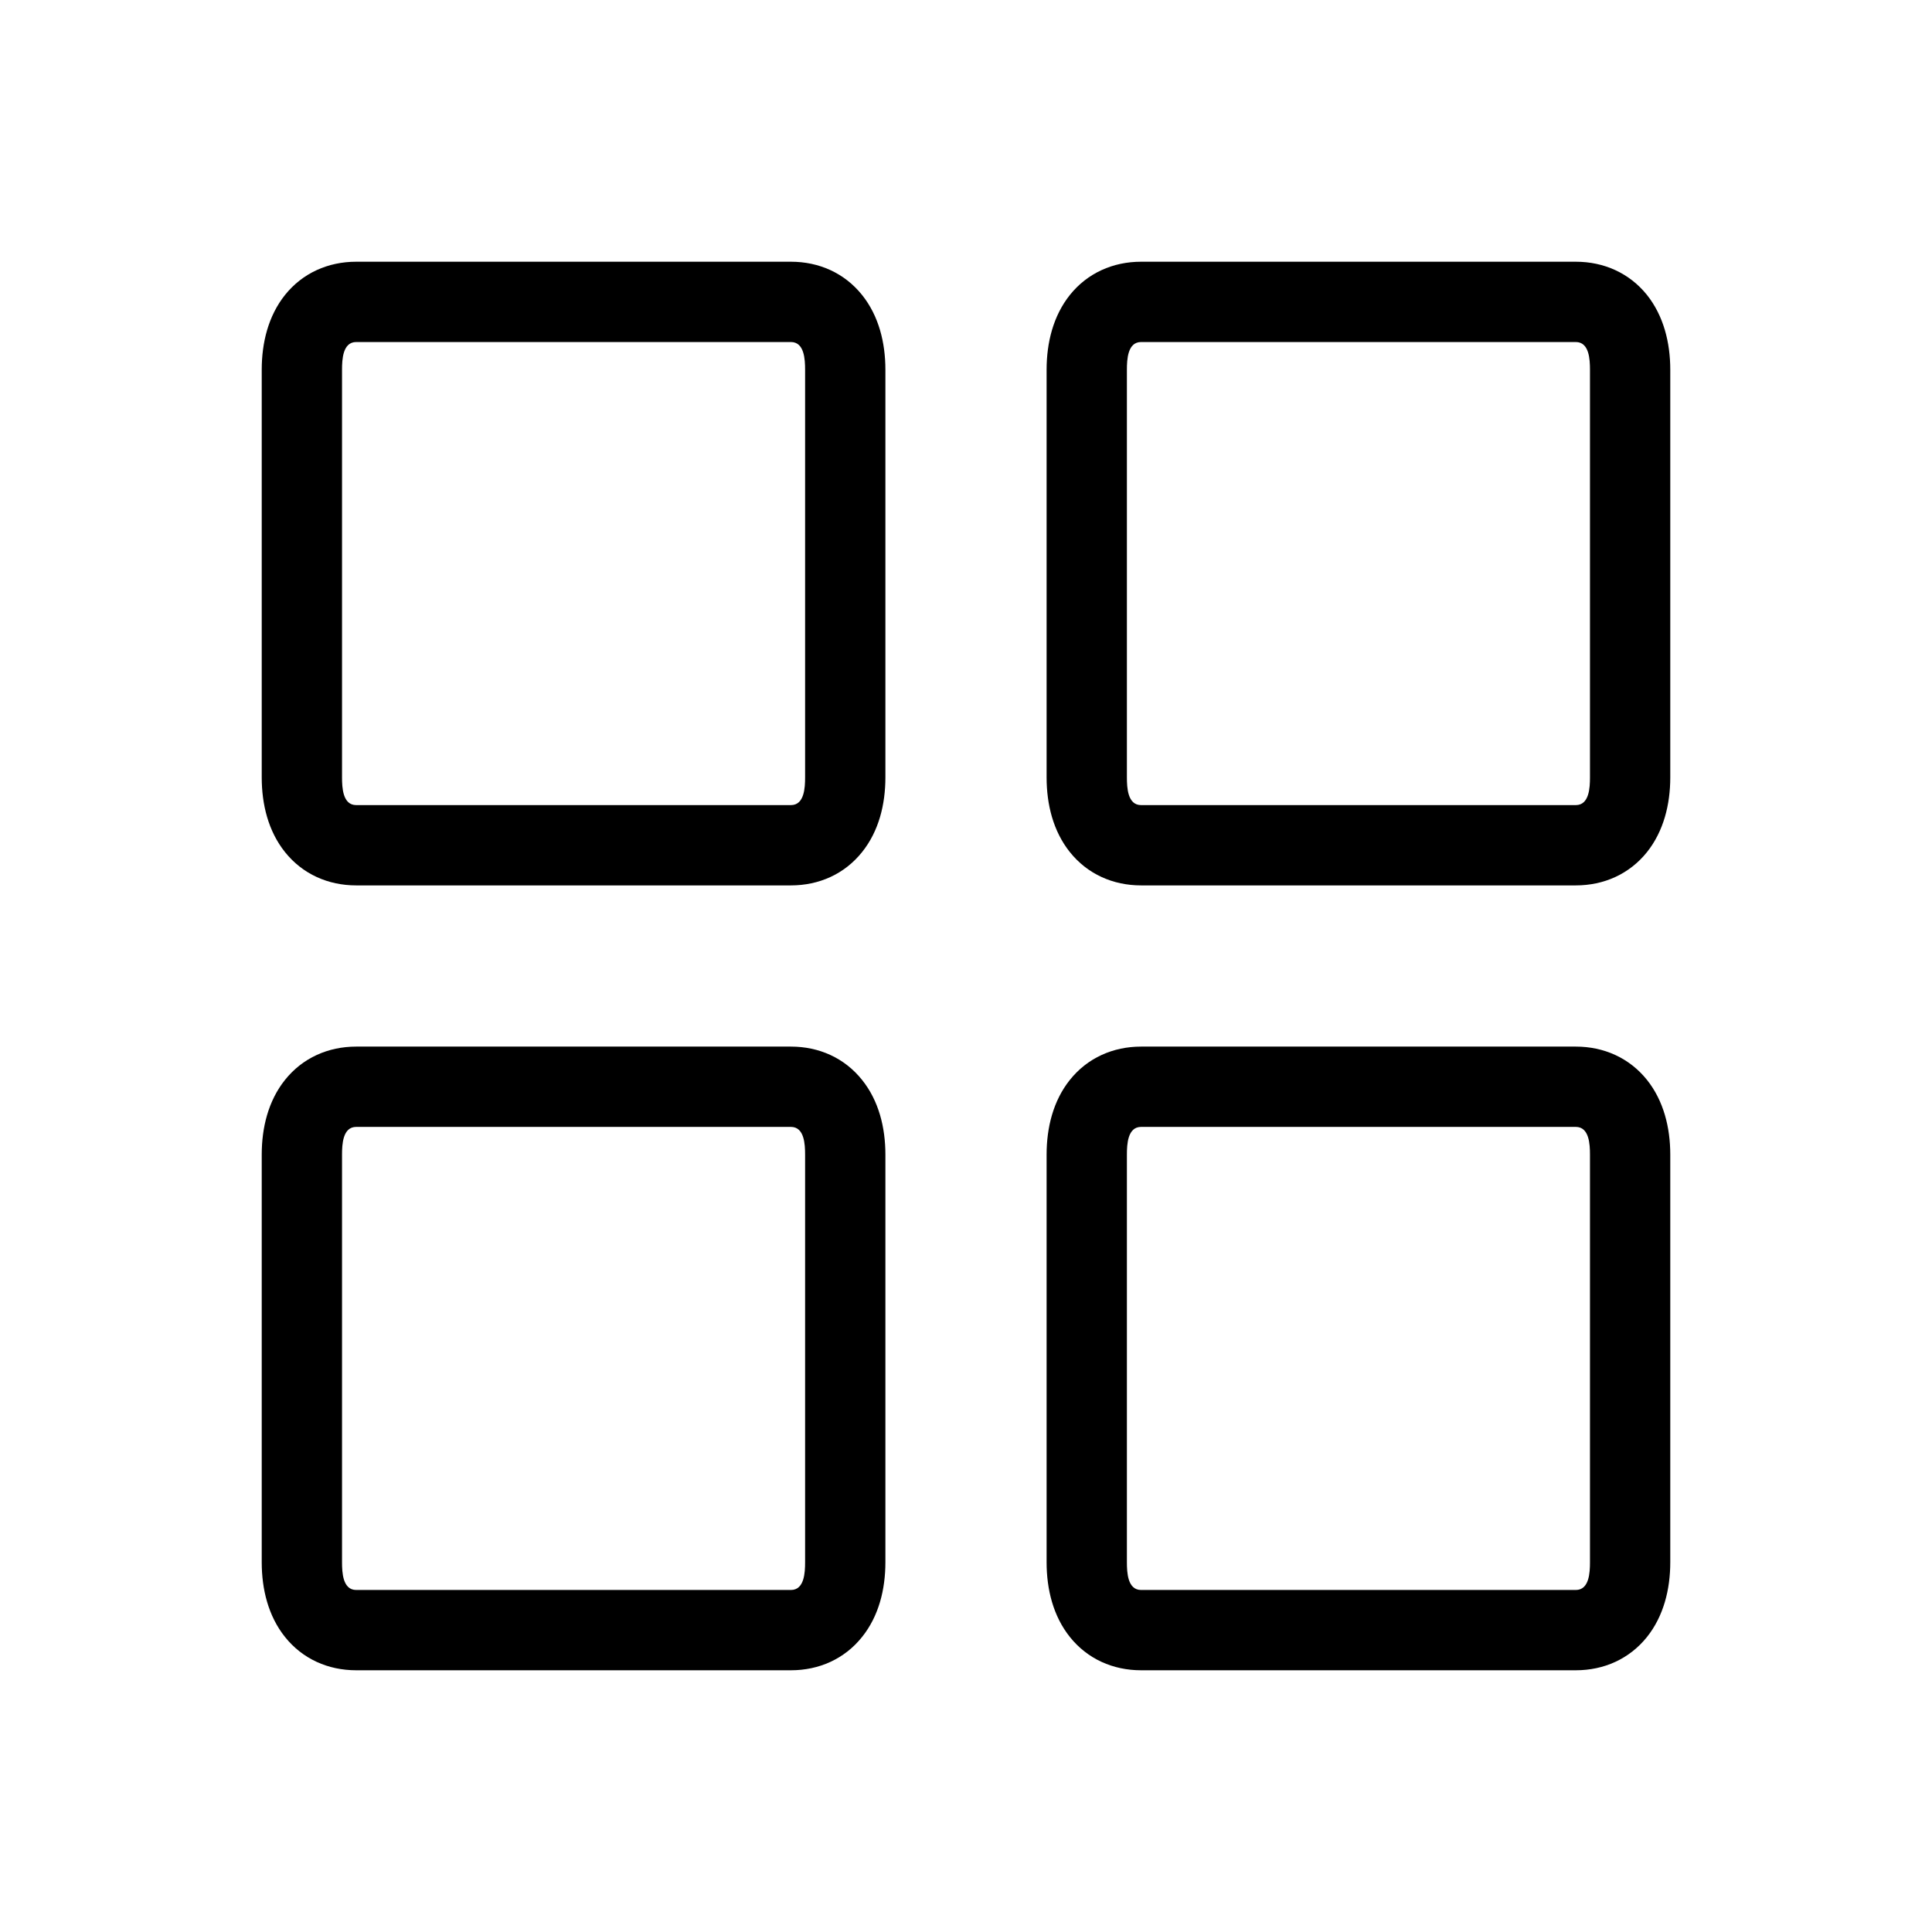
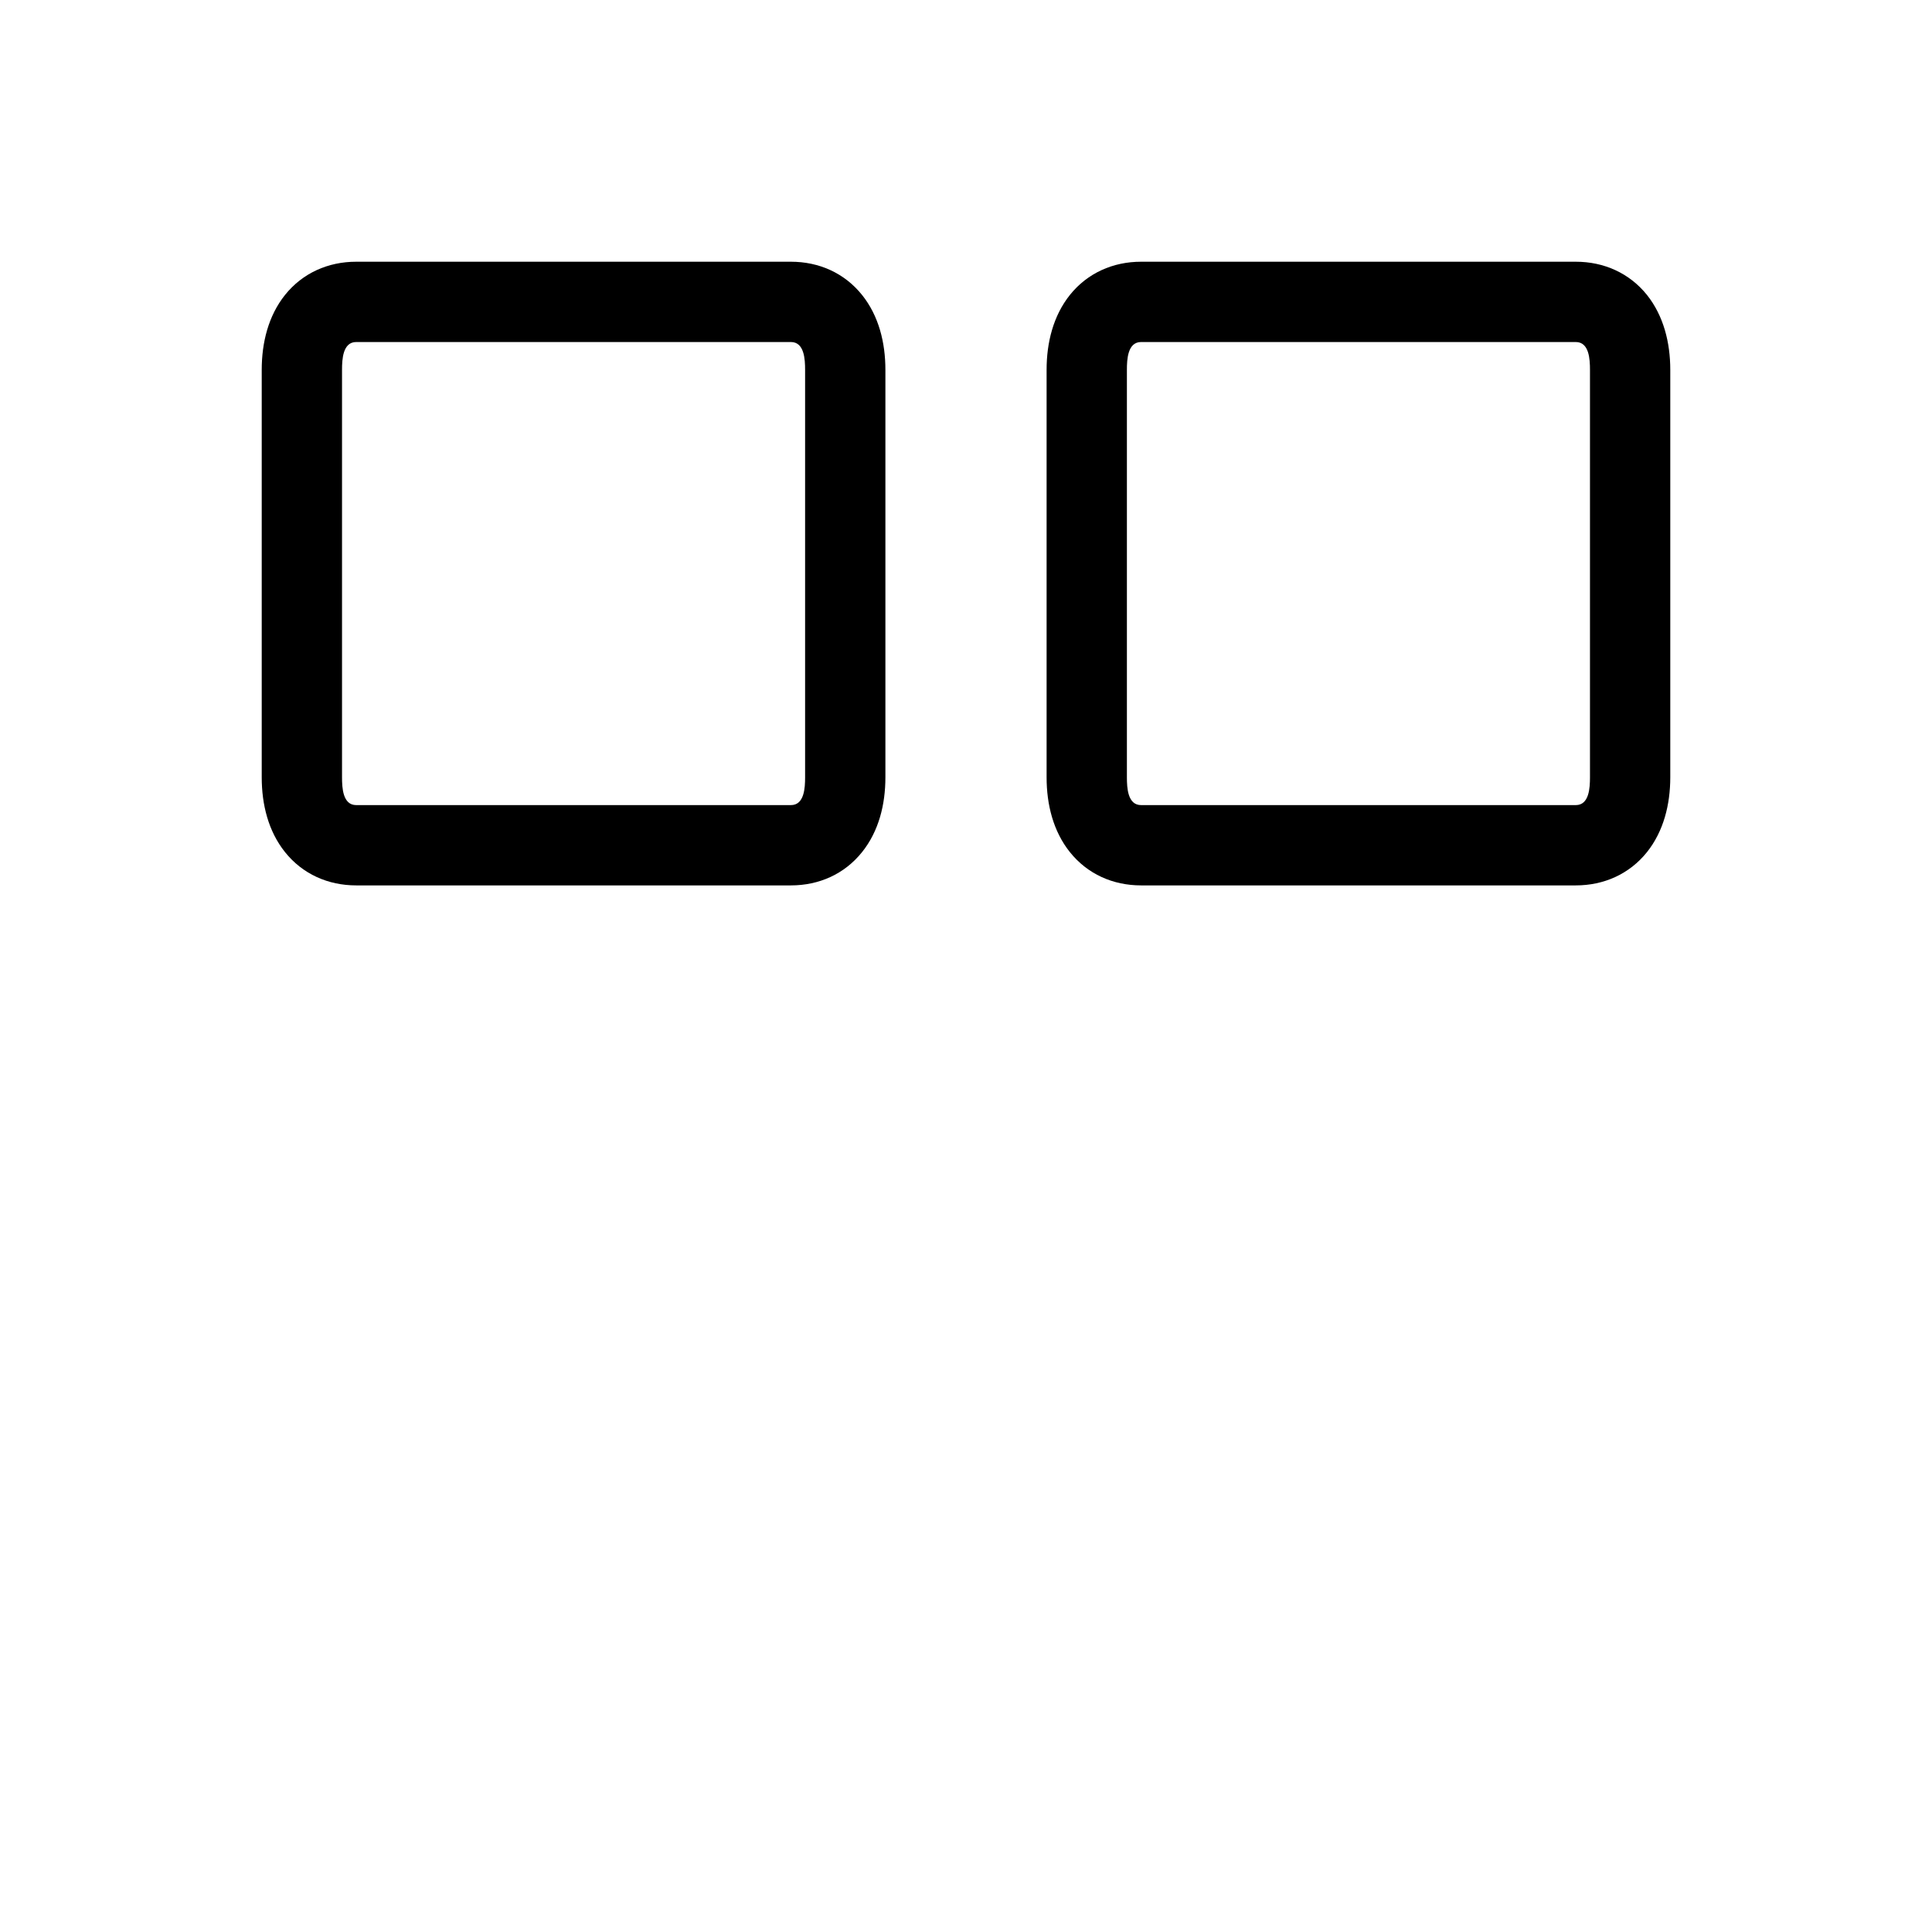
<svg xmlns="http://www.w3.org/2000/svg" width="48" height="48" viewBox="0 0 32 32">
  <path d="M5.9 4.335C5.435 4.335 5.012 4.522 4.721 4.885C4.444 5.232 4.335 5.676 4.335 6.125V12.875C4.335 13.324 4.444 13.768 4.721 14.114C5.012 14.478 5.435 14.665 5.9 14.665L13.1 14.665C13.565 14.665 13.987 14.478 14.278 14.114C14.556 13.768 14.665 13.324 14.665 12.875V6.125C14.665 5.676 14.556 5.232 14.278 4.885C13.987 4.522 13.565 4.335 13.1 4.335H5.9ZM5.665 6.125C5.665 5.953 5.677 5.665 5.9 5.665H13.1C13.323 5.665 13.335 5.953 13.335 6.125V12.875C13.335 13.047 13.323 13.335 13.1 13.335L5.9 13.335C5.677 13.335 5.665 13.047 5.665 12.875L5.665 6.125Z" fill="#000000" class="bmwfcol" />
  <path d="M18.9 4.335C18.435 4.335 18.012 4.522 17.721 4.885C17.444 5.232 17.335 5.676 17.335 6.125L17.335 12.875C17.335 13.324 17.444 13.768 17.721 14.114C18.012 14.478 18.435 14.665 18.9 14.665L26.1 14.665C26.565 14.665 26.987 14.478 27.279 14.114C27.555 13.768 27.665 13.324 27.665 12.875V6.125C27.665 5.676 27.555 5.232 27.279 4.885C26.987 4.522 26.565 4.335 26.1 4.335H18.9ZM18.665 6.125C18.665 5.953 18.677 5.665 18.9 5.665H26.1C26.323 5.665 26.335 5.953 26.335 6.125V12.875C26.335 13.047 26.323 13.335 26.1 13.335L18.9 13.335C18.677 13.335 18.665 13.047 18.665 12.875L18.665 6.125Z" fill="#000000" class="bmwfcol" />
-   <path d="M4.721 17.886C5.012 17.522 5.435 17.335 5.9 17.335H13.1C13.565 17.335 13.987 17.522 14.278 17.886C14.556 18.232 14.665 18.676 14.665 19.125V25.875C14.665 26.324 14.556 26.768 14.278 27.114C13.987 27.478 13.565 27.665 13.1 27.665L5.9 27.665C5.435 27.665 5.012 27.478 4.721 27.114C4.444 26.768 4.335 26.324 4.335 25.875V19.125C4.335 18.676 4.444 18.232 4.721 17.886ZM5.665 19.125L5.665 25.875C5.665 26.047 5.677 26.335 5.9 26.335L13.1 26.335C13.323 26.335 13.335 26.047 13.335 25.875V19.125C13.335 18.953 13.323 18.665 13.1 18.665H5.9C5.677 18.665 5.665 18.953 5.665 19.125Z" fill="#000000" class="bmwfcol" />
-   <path d="M18.9 17.335C18.435 17.335 18.012 17.522 17.721 17.886C17.444 18.232 17.335 18.676 17.335 19.125L17.335 25.875C17.335 26.324 17.444 26.768 17.721 27.114C18.012 27.478 18.435 27.665 18.9 27.665L26.1 27.665C26.565 27.665 26.987 27.478 27.279 27.114C27.555 26.768 27.665 26.324 27.665 25.875V19.125C27.665 18.676 27.555 18.232 27.279 17.886C26.987 17.522 26.565 17.335 26.1 17.335H18.9ZM18.665 19.125C18.665 18.953 18.677 18.665 18.9 18.665H26.1C26.323 18.665 26.335 18.953 26.335 19.125V25.875C26.335 26.047 26.323 26.335 26.1 26.335L18.9 26.335C18.677 26.335 18.665 26.047 18.665 25.875L18.665 19.125Z" fill="#000000" class="bmwfcol" />
  <title>overview_lt_48</title>
</svg>